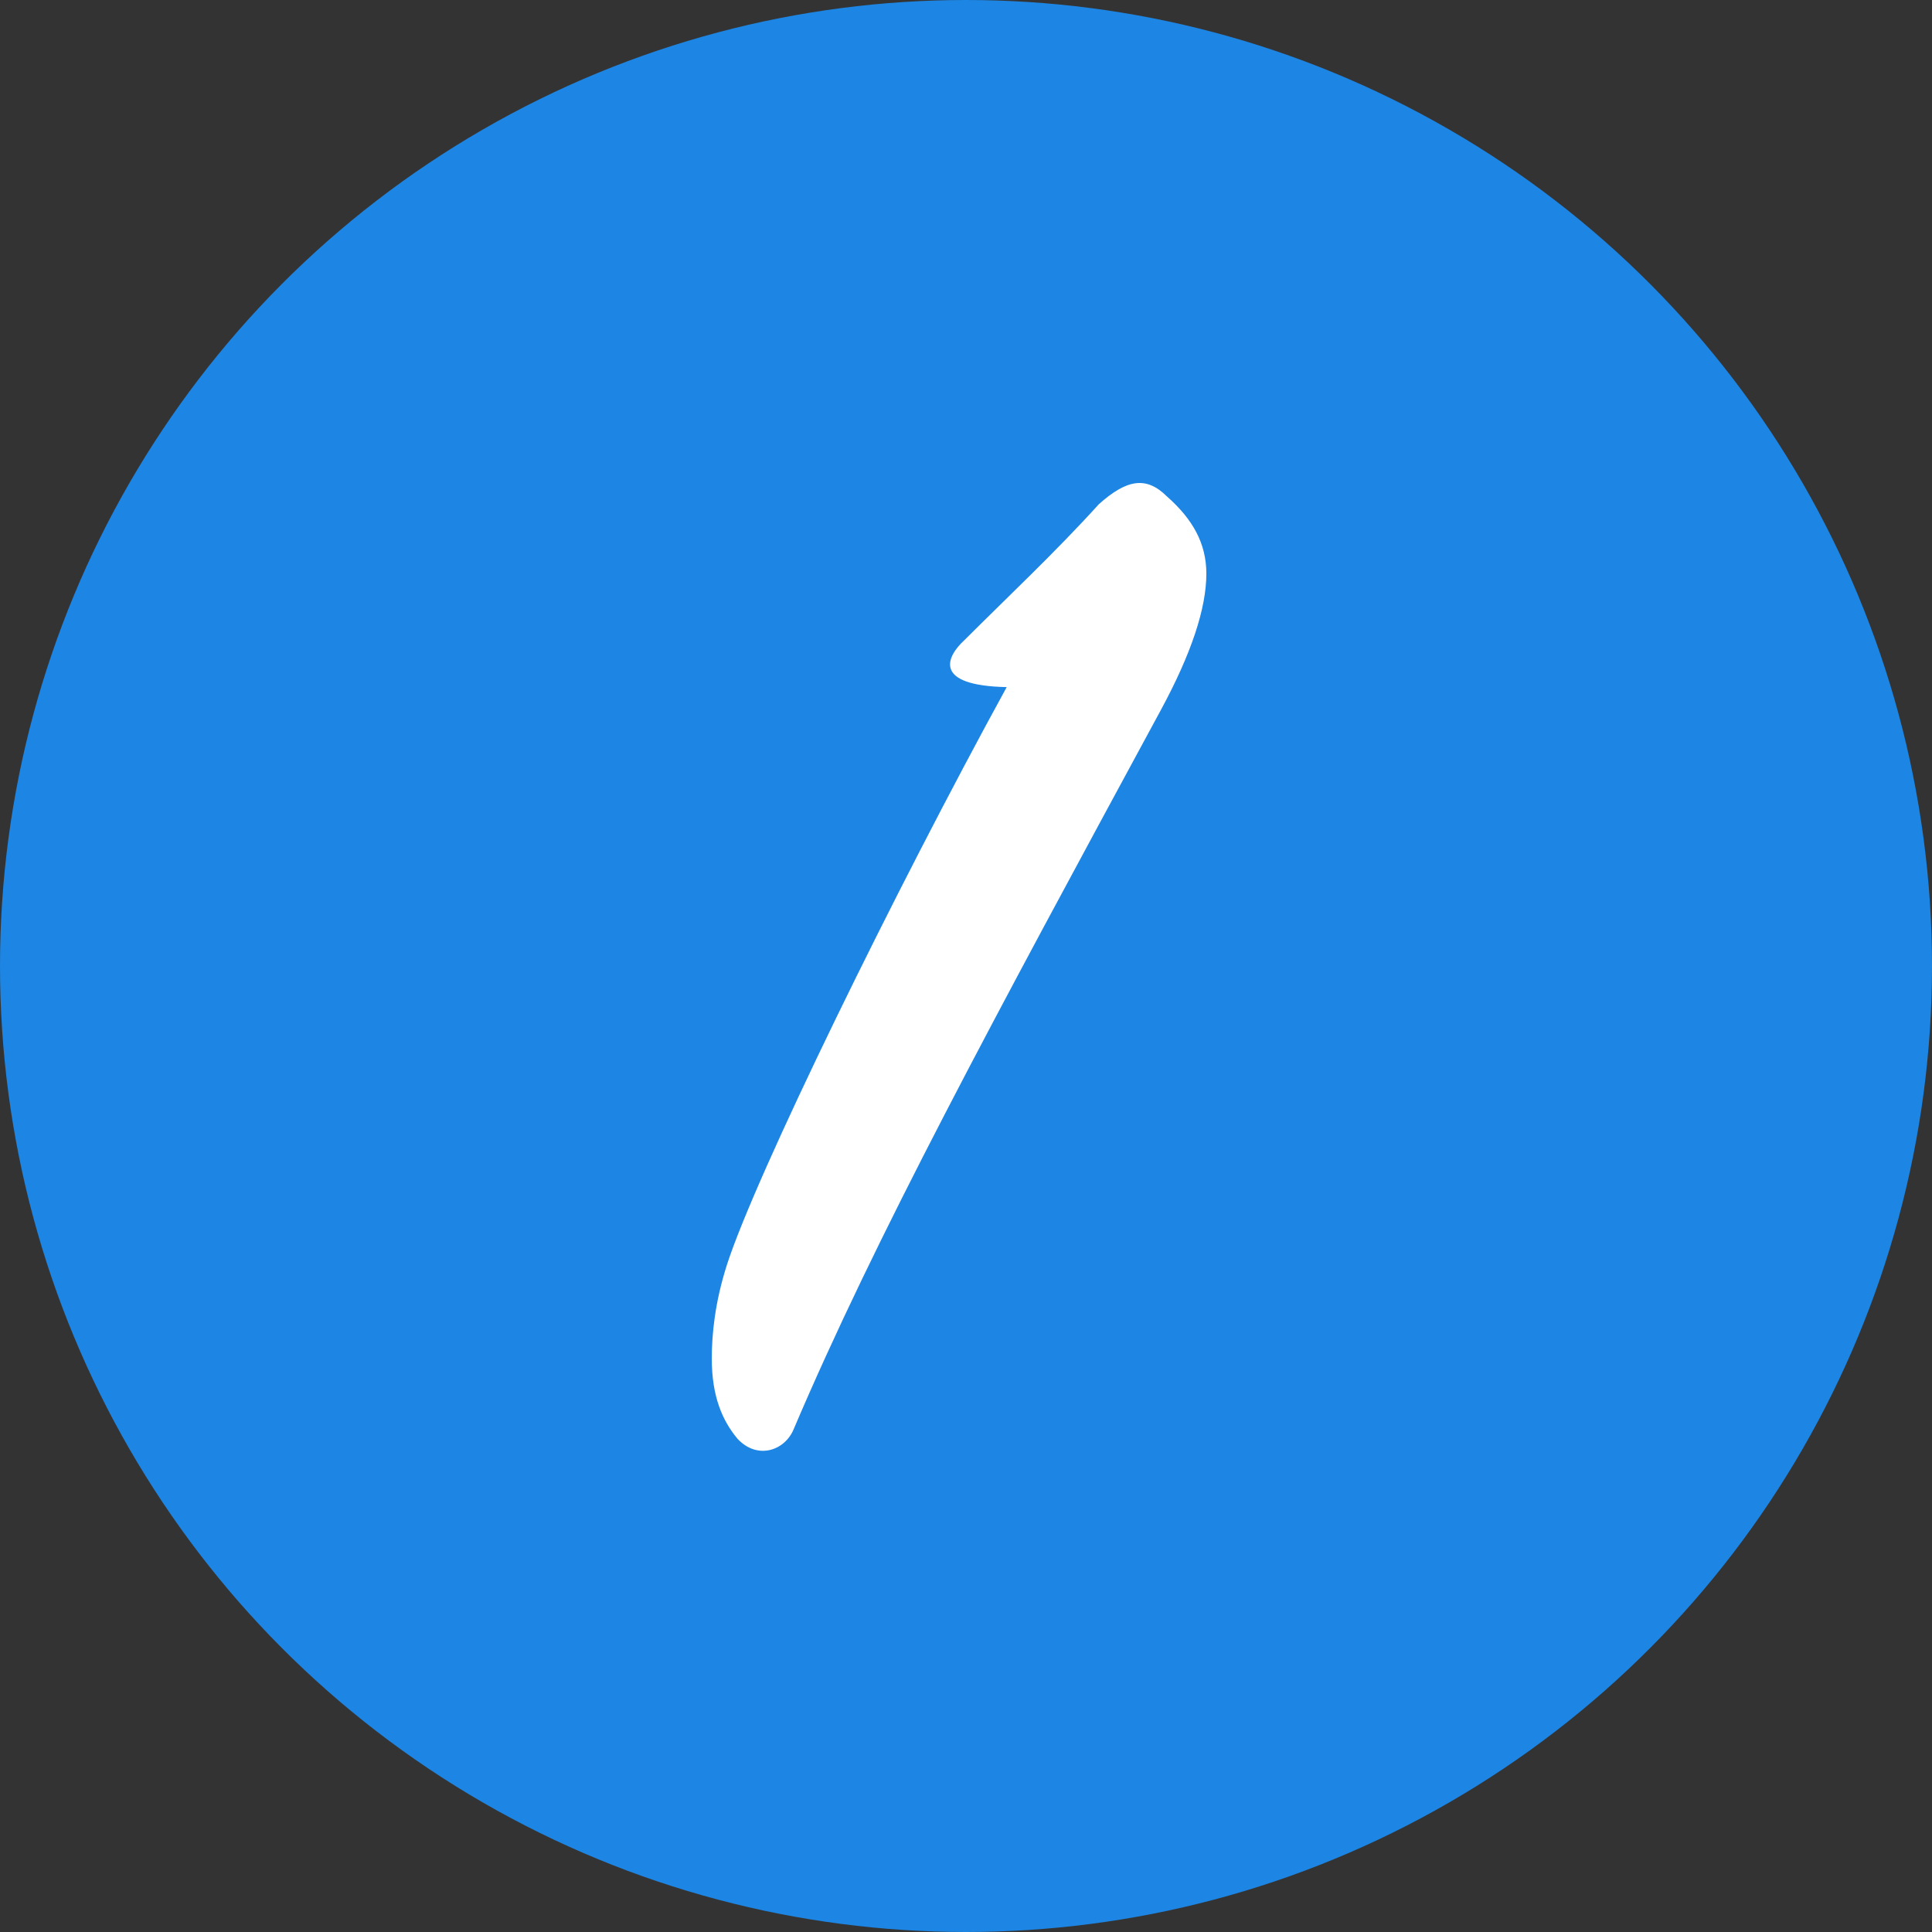
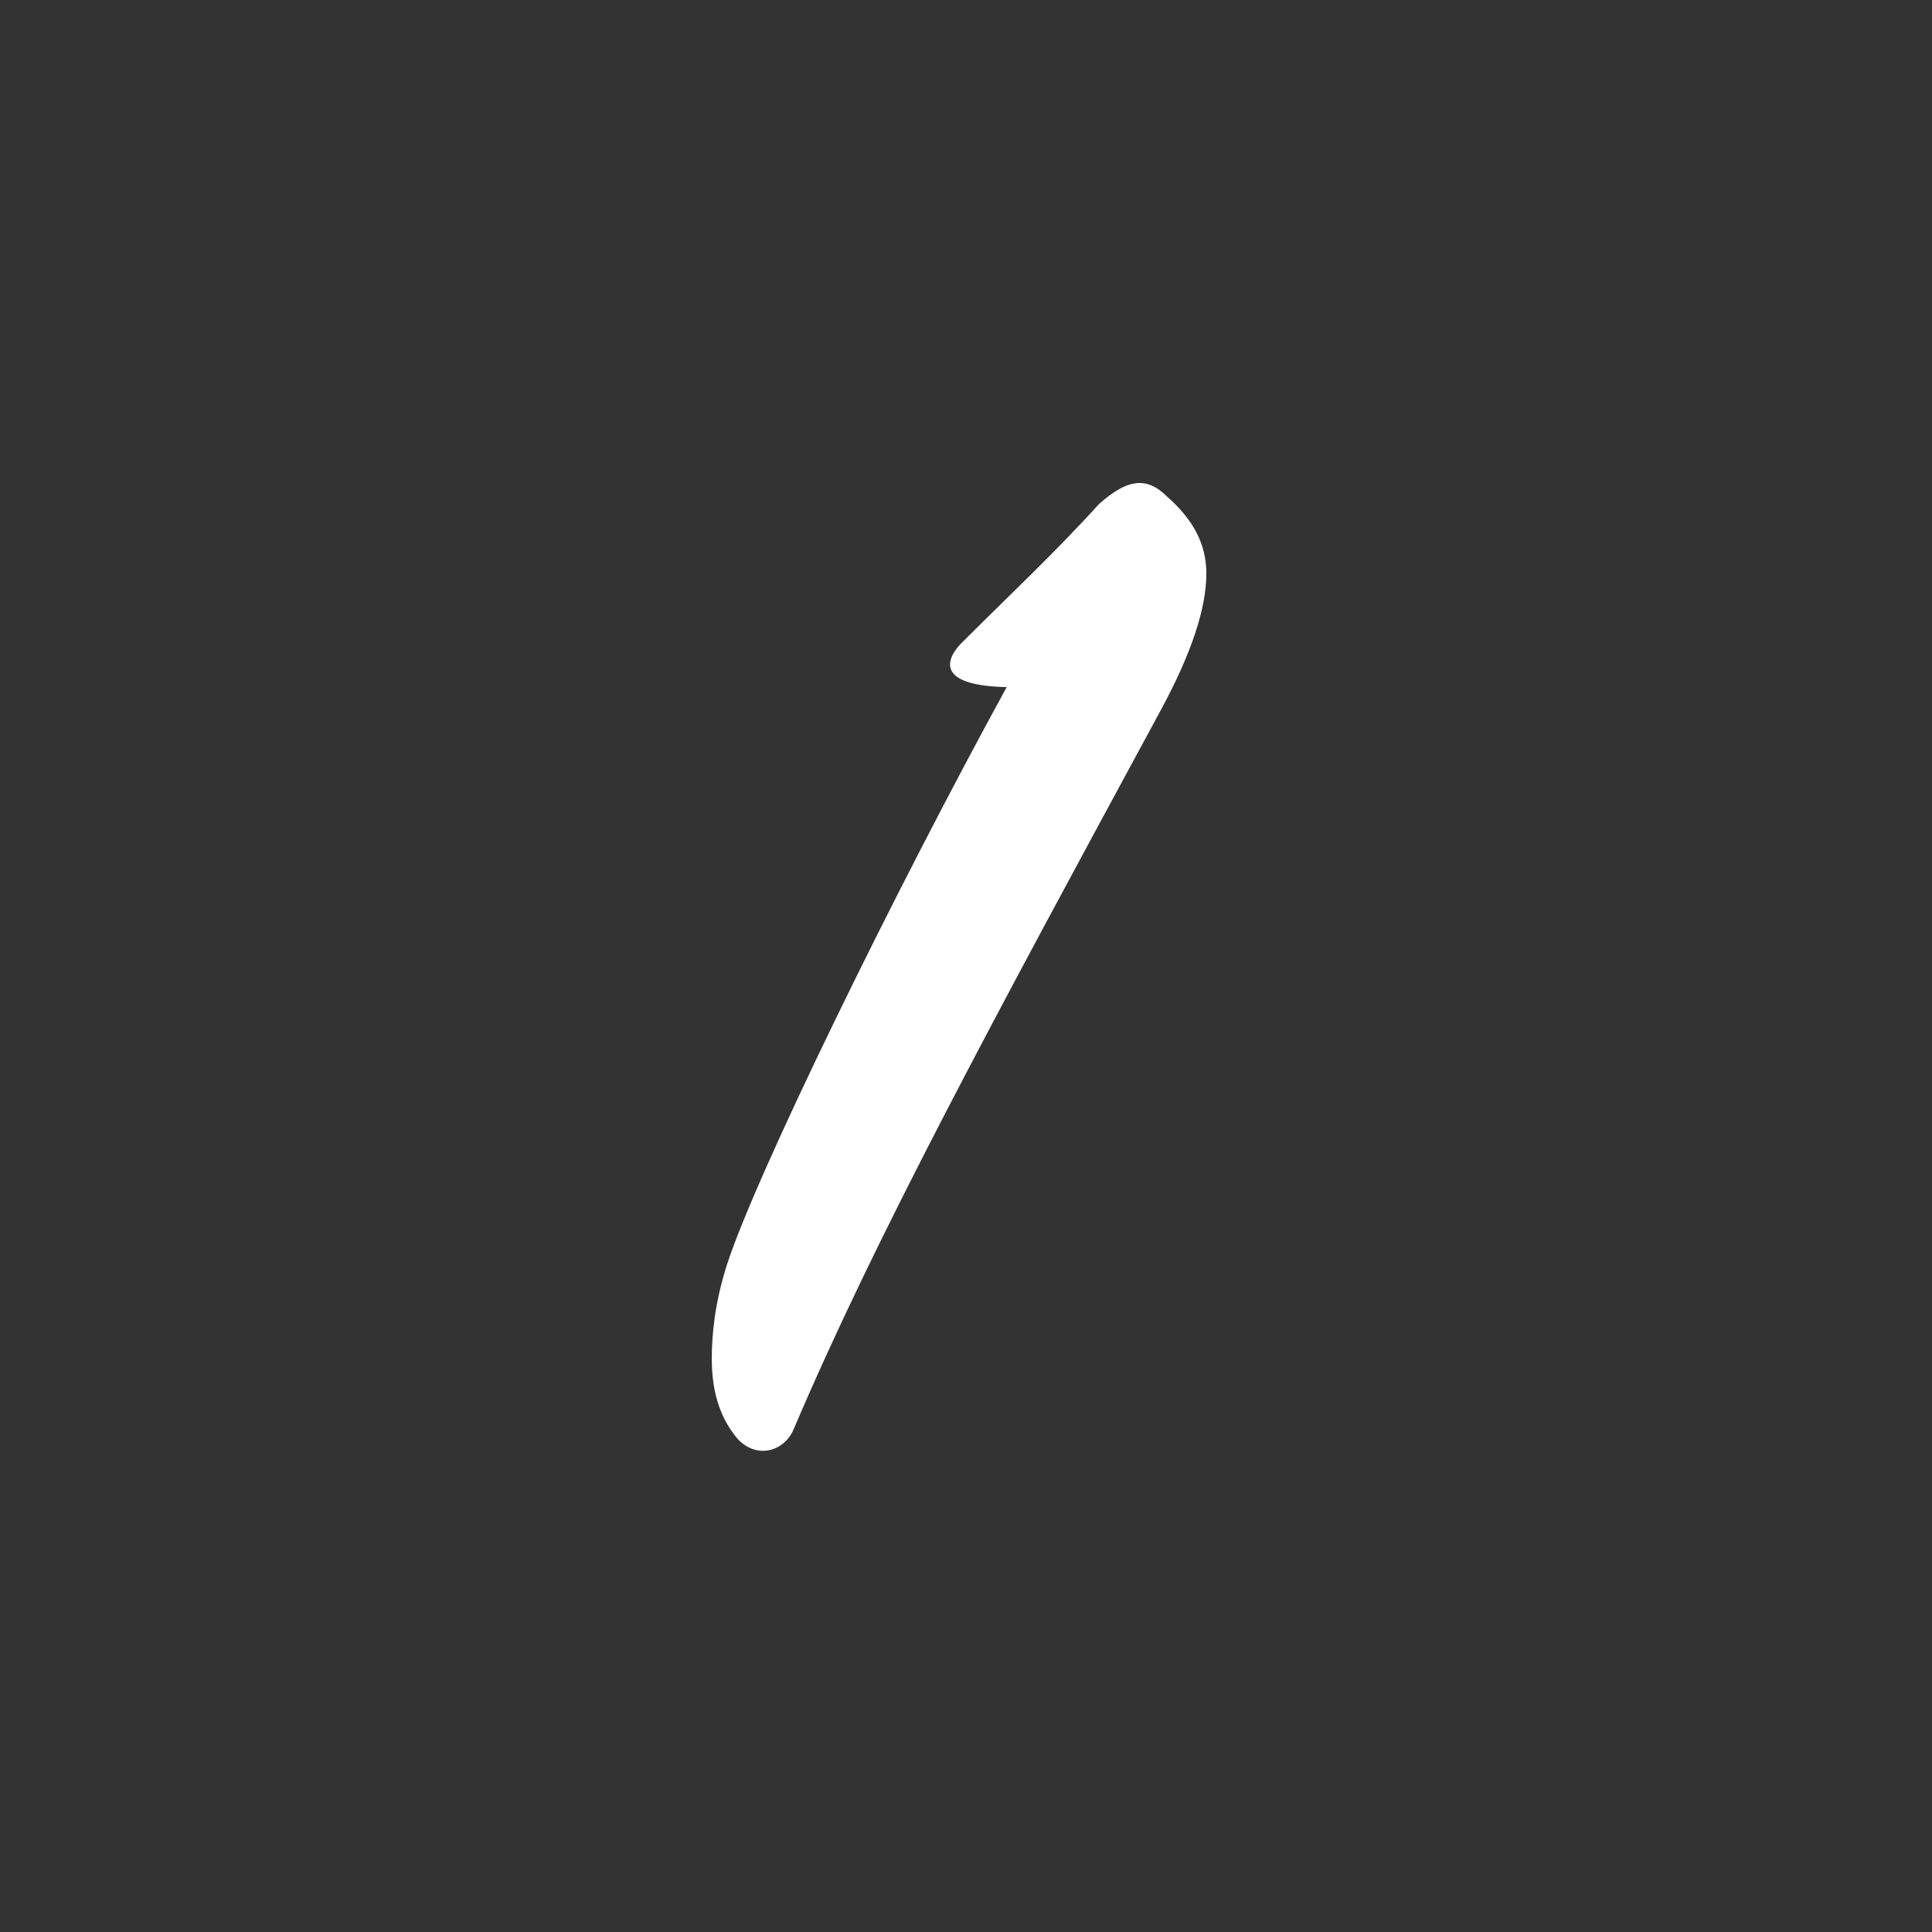
<svg xmlns="http://www.w3.org/2000/svg" width="76" height="76" viewBox="0 0 76 76" fill="none">
  <rect x="0" y="0" width="76" height="76" fill="#333333" stroke="none" />
-   <circle cx="38" cy="38" r="38" fill="#1D85E3" />
  <path d="M28 53.444C28 52.492 28.119 51.243 28.595 49.755C29.725 46.245 35.199 35.06 39.601 27.029C36.686 26.969 37.222 25.839 37.935 25.184C39.661 23.459 41.505 21.734 43.23 19.83C44.301 18.878 45.075 18.7 45.908 19.532C46.919 20.425 47.455 21.377 47.455 22.567C47.455 23.935 46.86 25.72 45.67 27.921C39.066 40.117 34.425 48.685 31.213 56.24C30.856 57.073 29.785 57.43 29.011 56.597C28.416 55.883 28 54.931 28 53.444Z" fill="white" />
</svg>